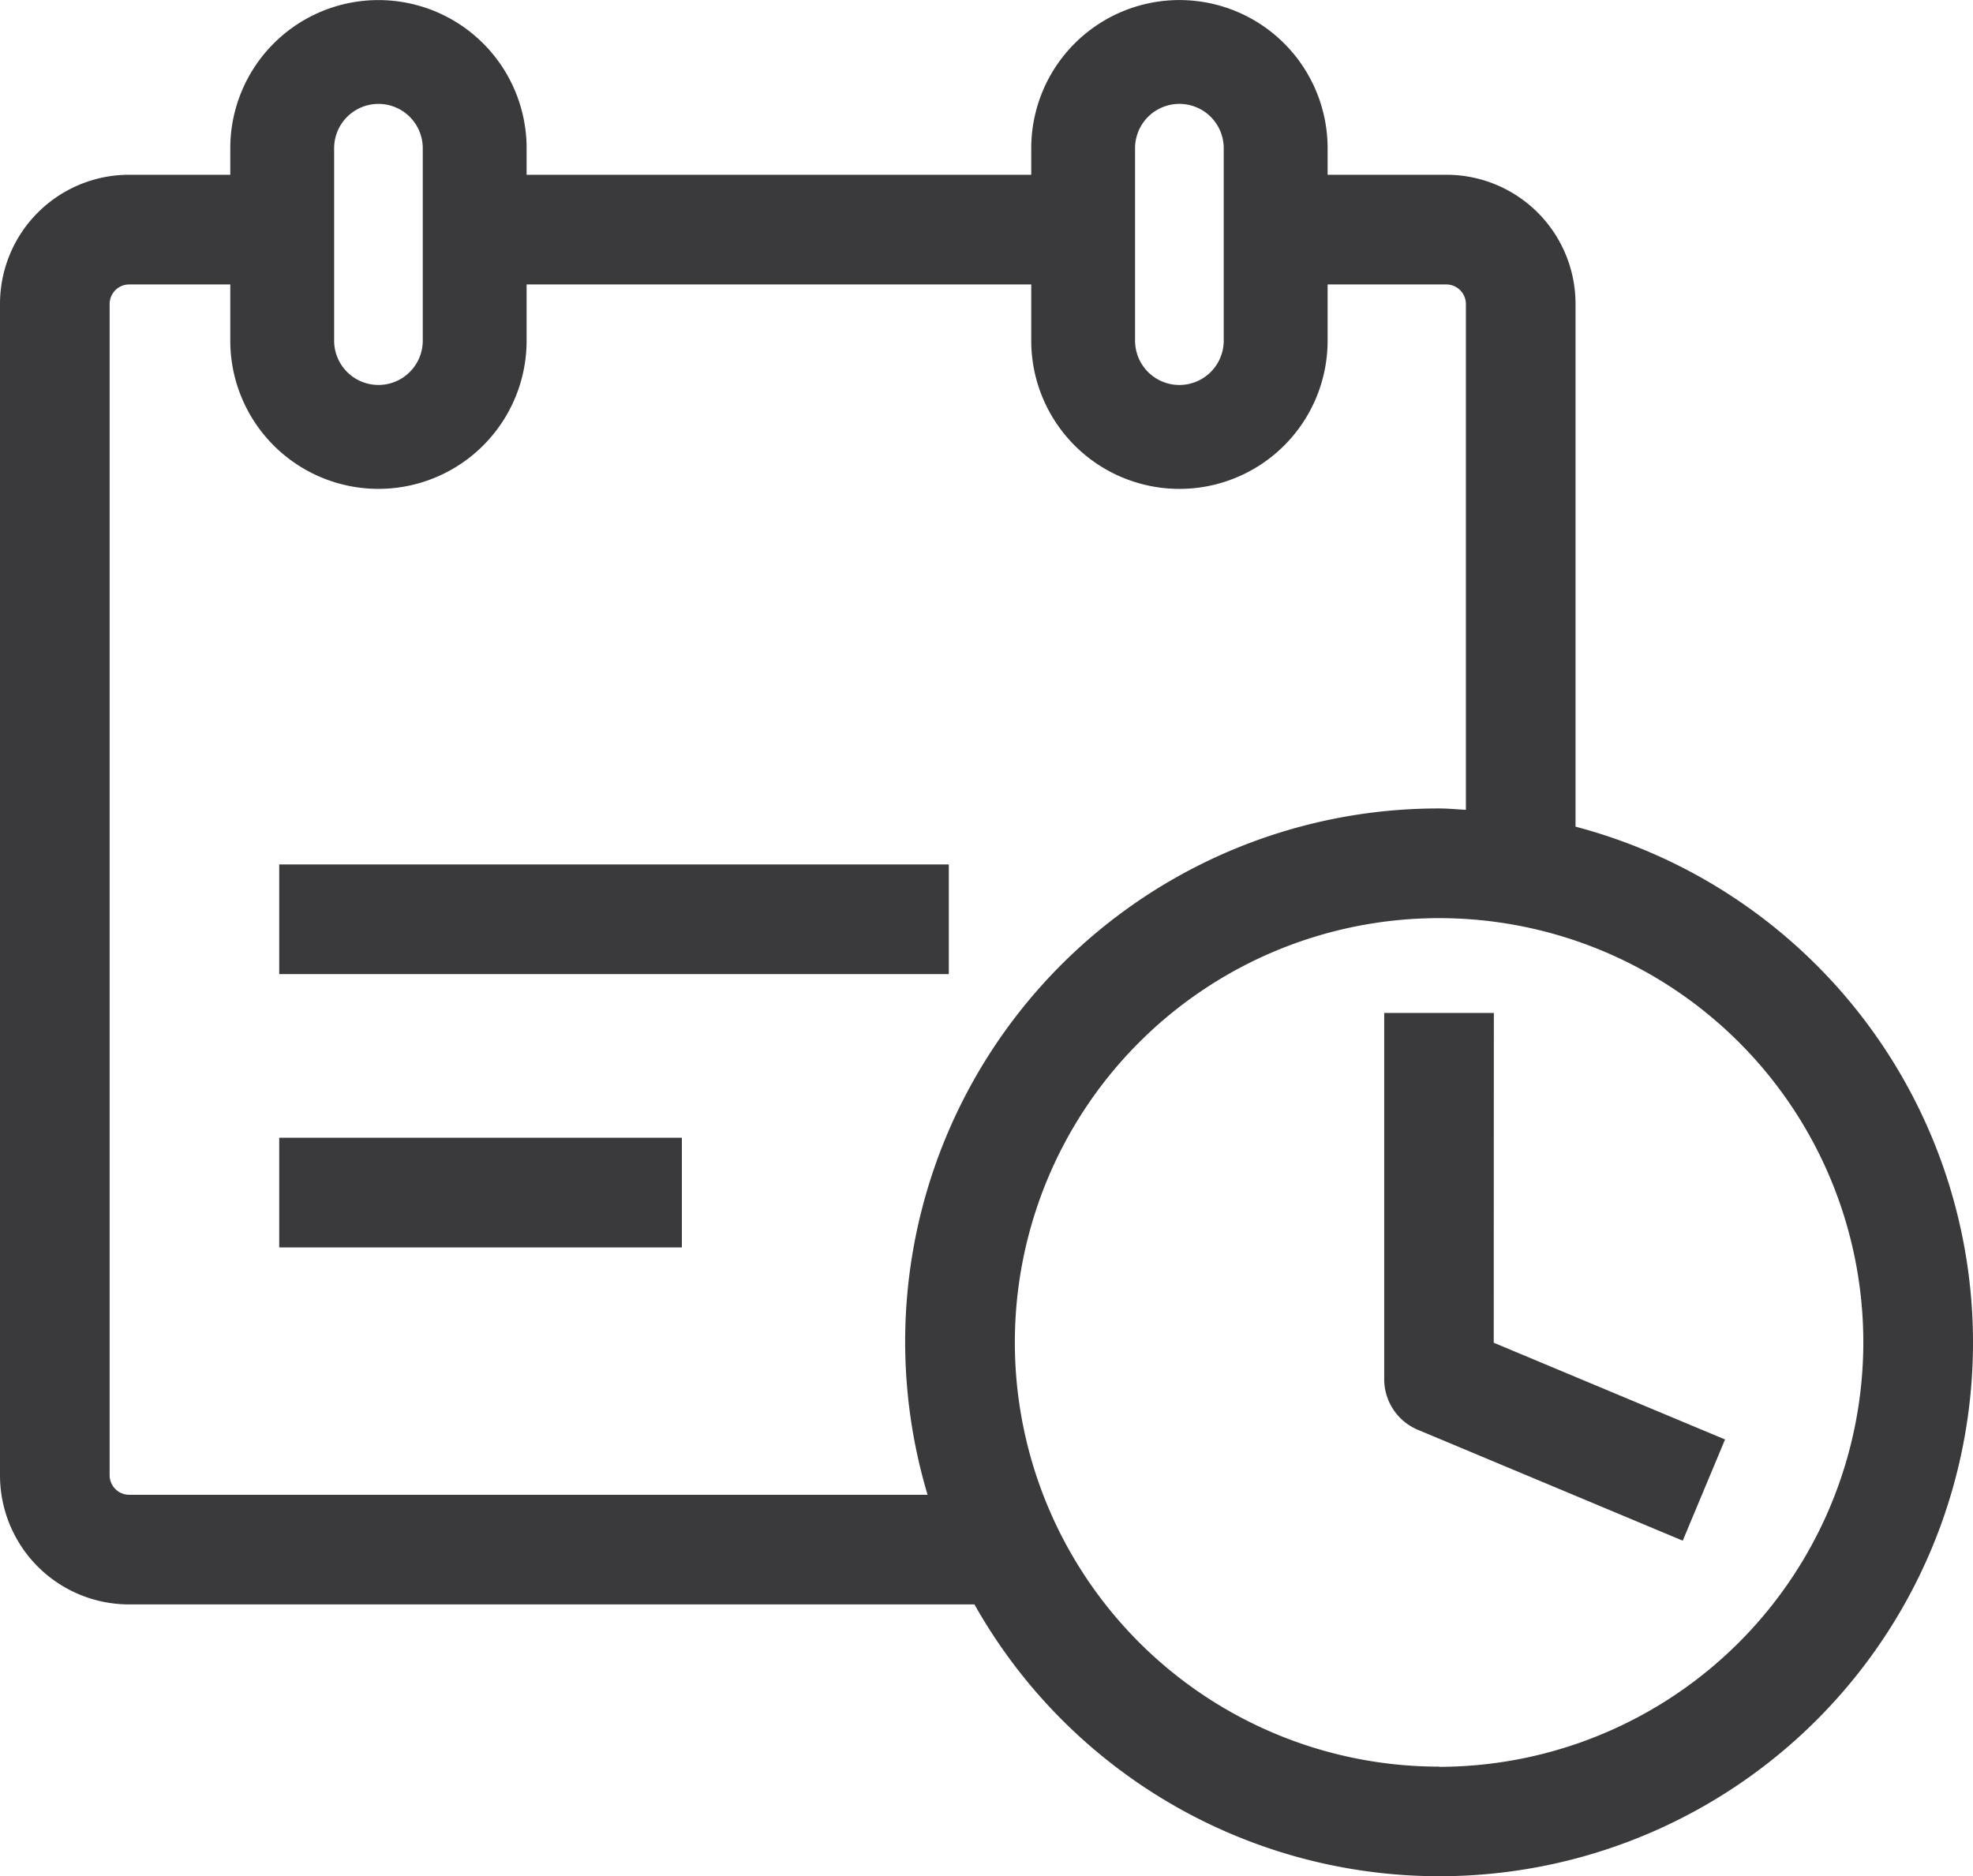
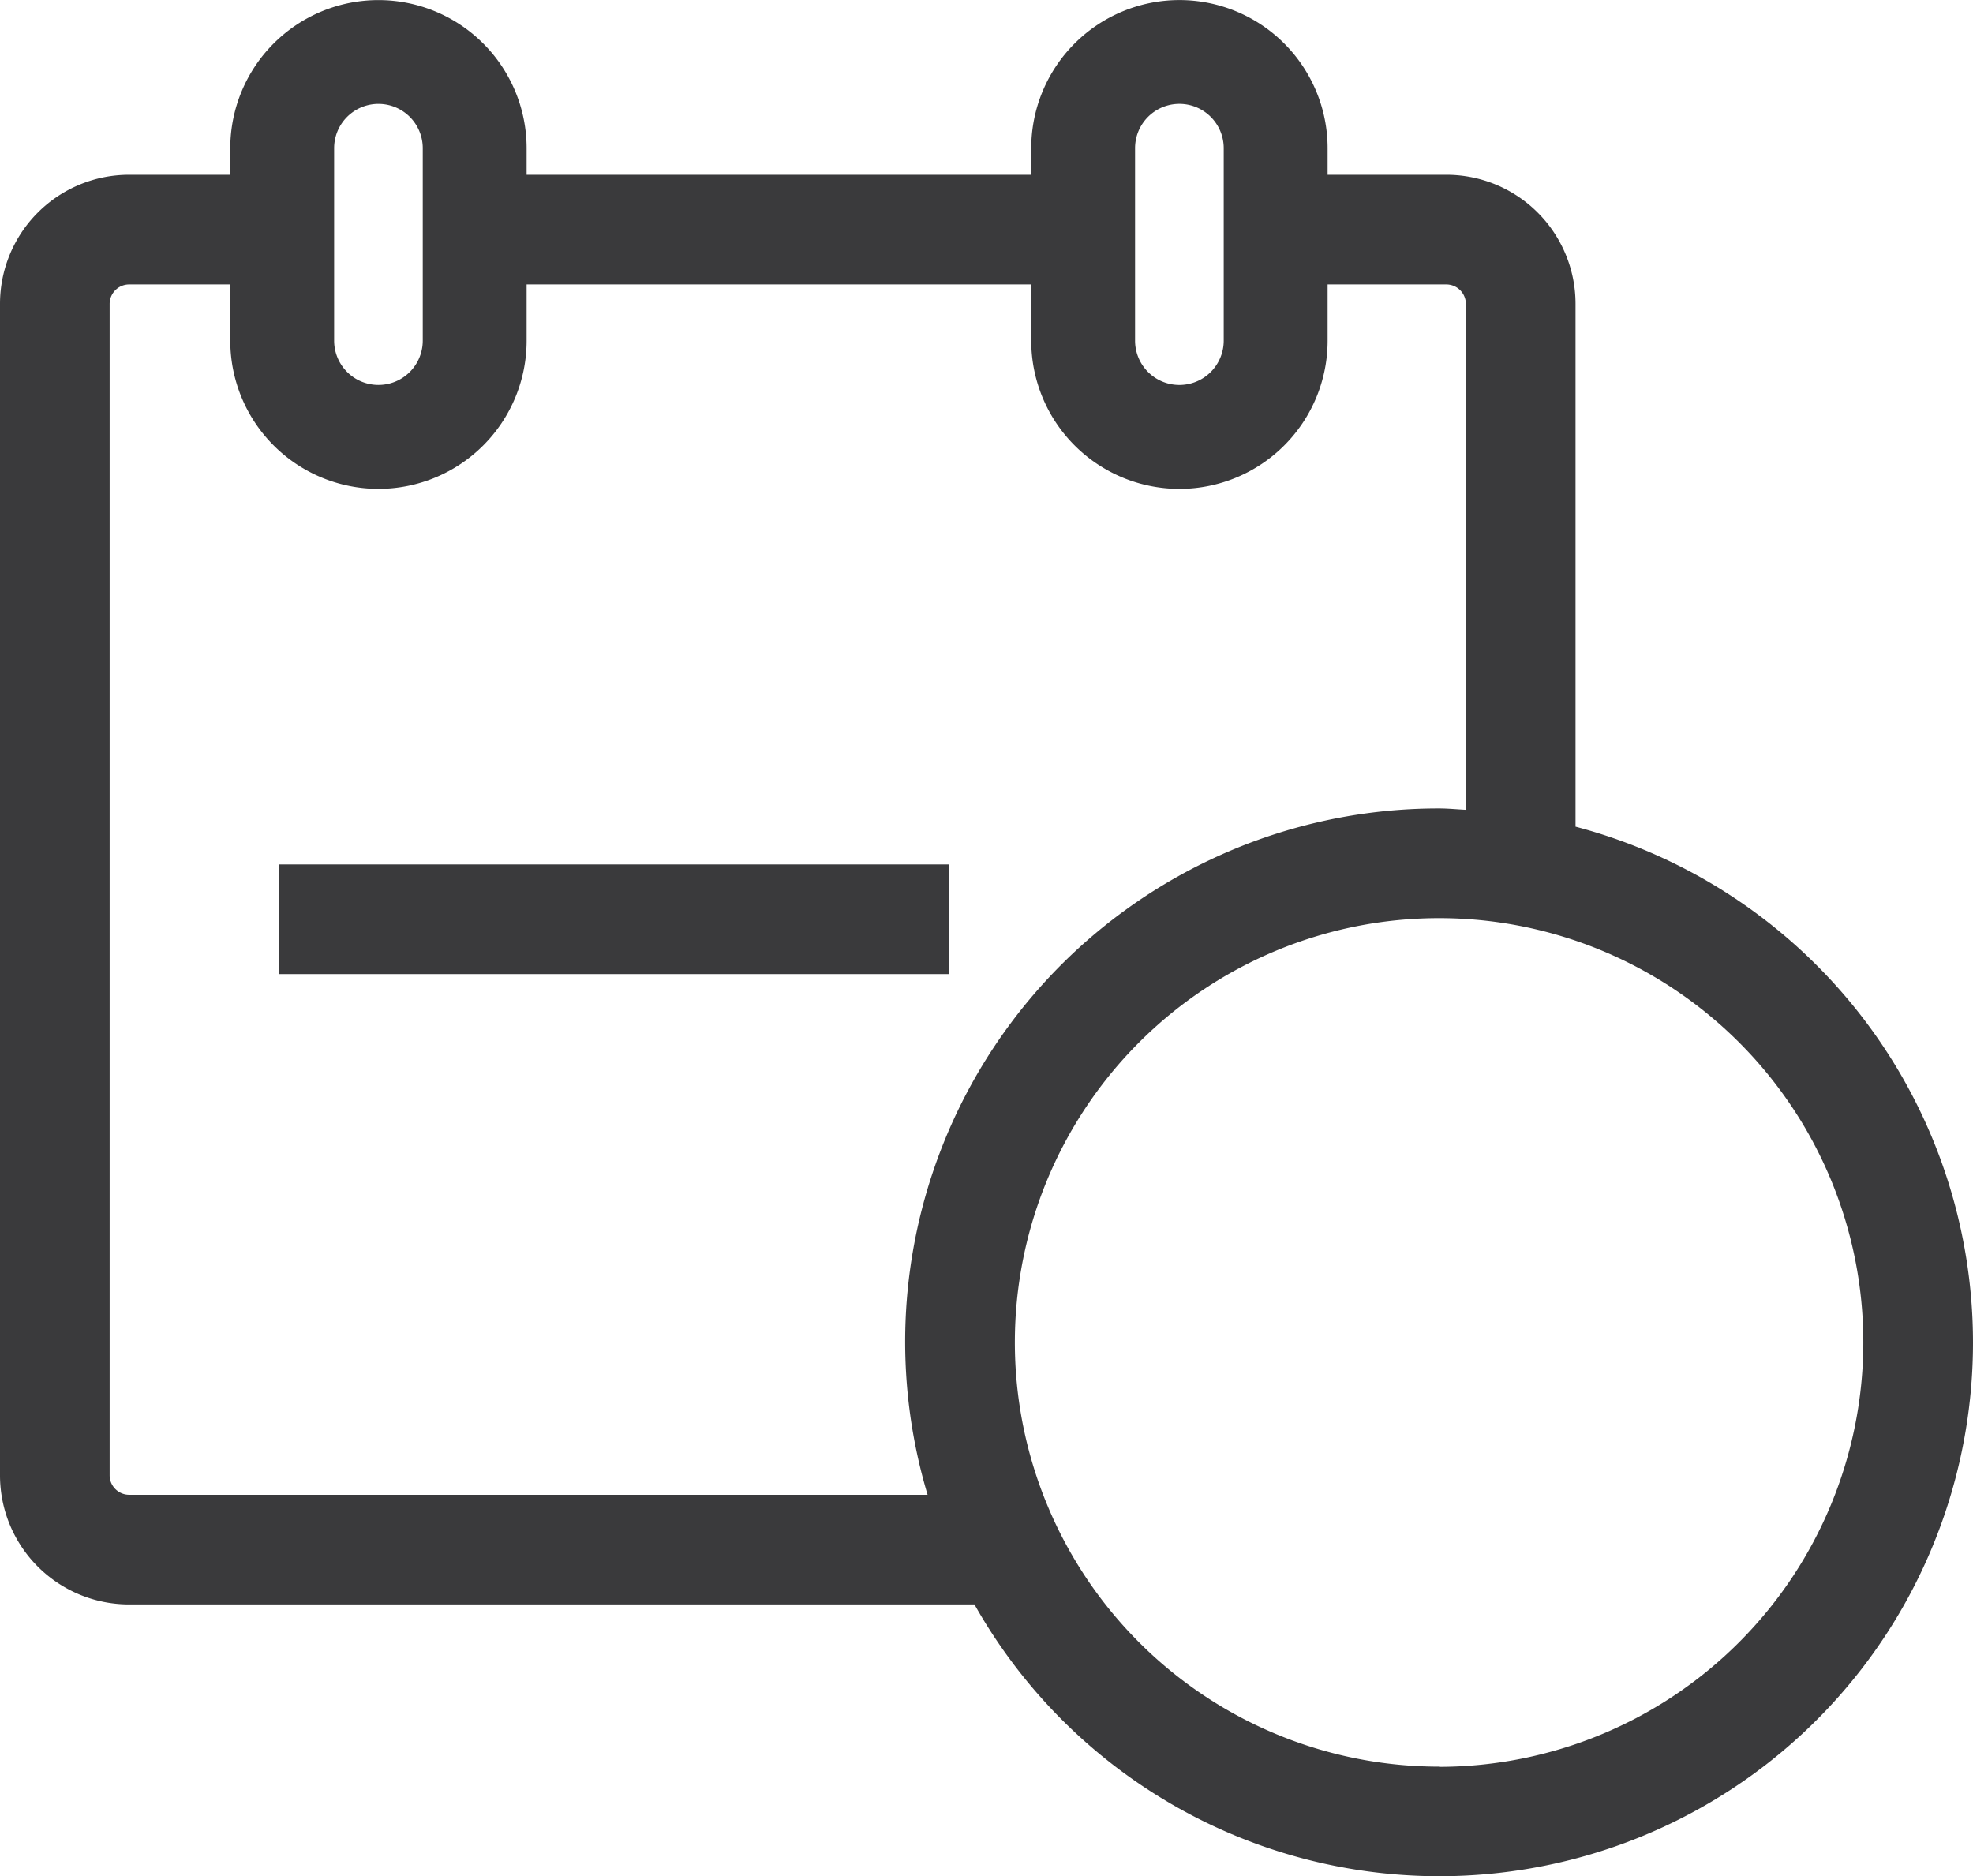
<svg xmlns="http://www.w3.org/2000/svg" width="49.47" height="47.045" viewBox="0 0 49.47 47.045">
  <g id="Group_1392" data-name="Group 1392" transform="translate(-2251.586 -7938.901)">
    <path id="Path_4412" data-name="Path 4412" d="M2291.09,7959.631v-13.115a3.237,3.237,0,0,0-3.234-3.233h-2.982v-.665a3.715,3.715,0,1,0-7.431,0v.665H2264.79v-.665a3.715,3.715,0,1,0-7.43,0v.665h-2.541a3.237,3.237,0,0,0-3.233,3.233v29.379a3.237,3.237,0,0,0,3.233,3.233h21.2a13.379,13.379,0,1,0,15.073-19.5Zm-11.044-17.014a1.111,1.111,0,1,1,2.223,0v4.825a1.111,1.111,0,1,1-2.223,0Zm-20.082,0a1.111,1.111,0,1,1,2.222,0v4.825a1.111,1.111,0,1,1-2.222,0Zm-5.145,33.762a.491.491,0,0,1-.484-.484v-29.379a.49.49,0,0,1,.484-.483h2.541v1.41a3.715,3.715,0,1,0,7.43,0v-1.41h12.653v1.41a3.715,3.715,0,1,0,7.431,0v-1.41h2.982a.491.491,0,0,1,.485.483v12.689c-.225-.011-.446-.034-.673-.034a13.371,13.371,0,0,0-12.824,17.208Zm32.849,6.816a10.637,10.637,0,1,1,10.638-10.638A10.649,10.649,0,0,1,2287.668,7983.2Z" transform="translate(0 0)" fill="#3a3a3c" />
-     <path id="Path_4413" data-name="Path 4413" d="M2369.456,8023.141h-2.749v9.184a1.375,1.375,0,0,0,.844,1.268l6.641,2.78,1.061-2.538-5.8-2.425Z" transform="translate(-80.414 -58.843)" fill="#3a3a3c" />
    <rect id="Rectangle_465" data-name="Rectangle 465" width="16.789" height="2.749" transform="translate(2258.587 7960.575)" fill="#3a3a3c" />
-     <rect id="Rectangle_466" data-name="Rectangle 466" width="10.096" height="2.75" transform="translate(2258.587 7967.427)" fill="#3a3a3c" />
  </g>
</svg>